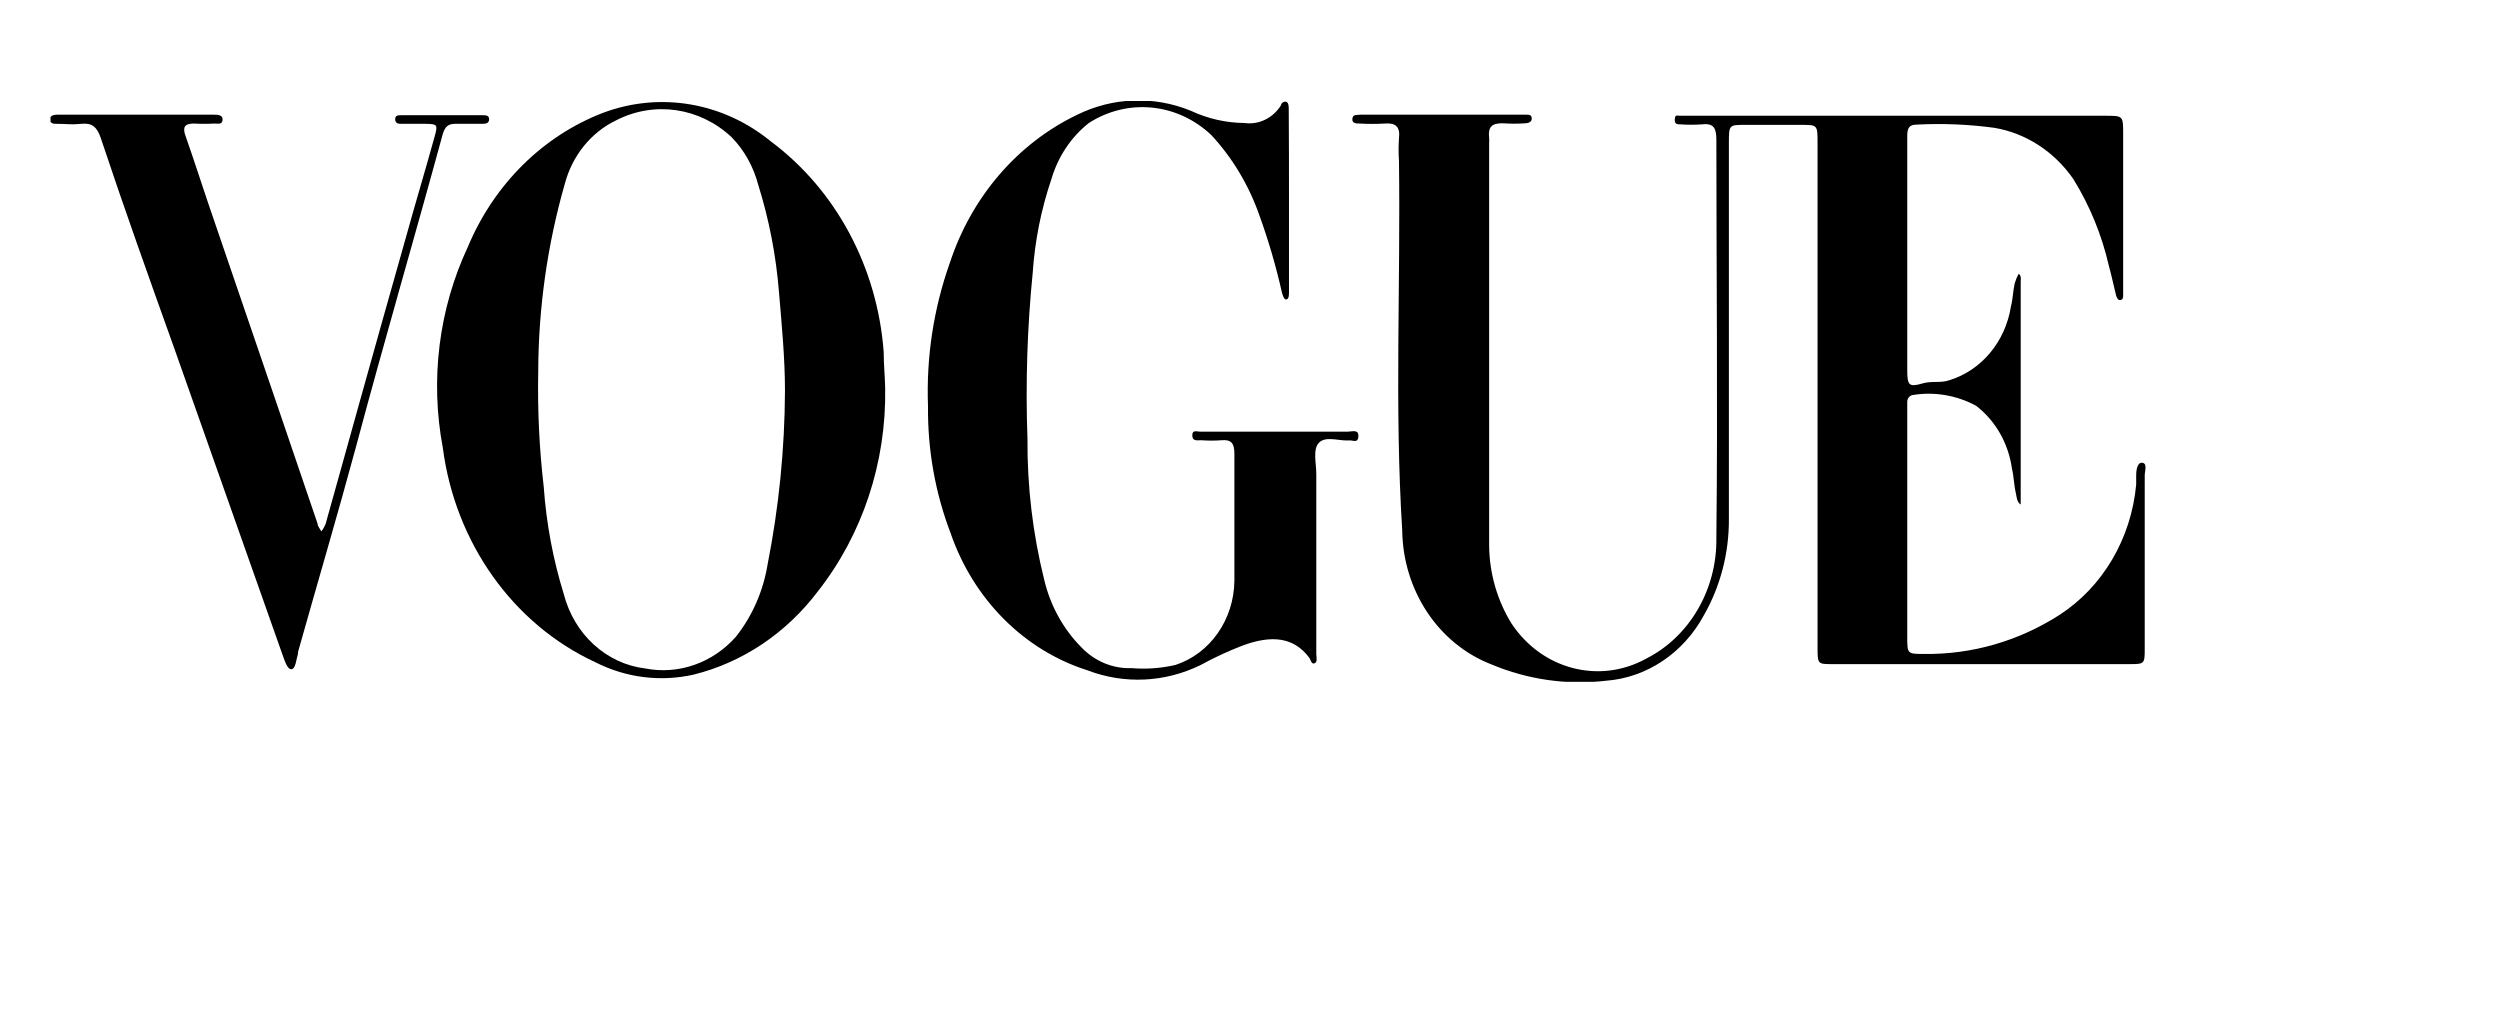
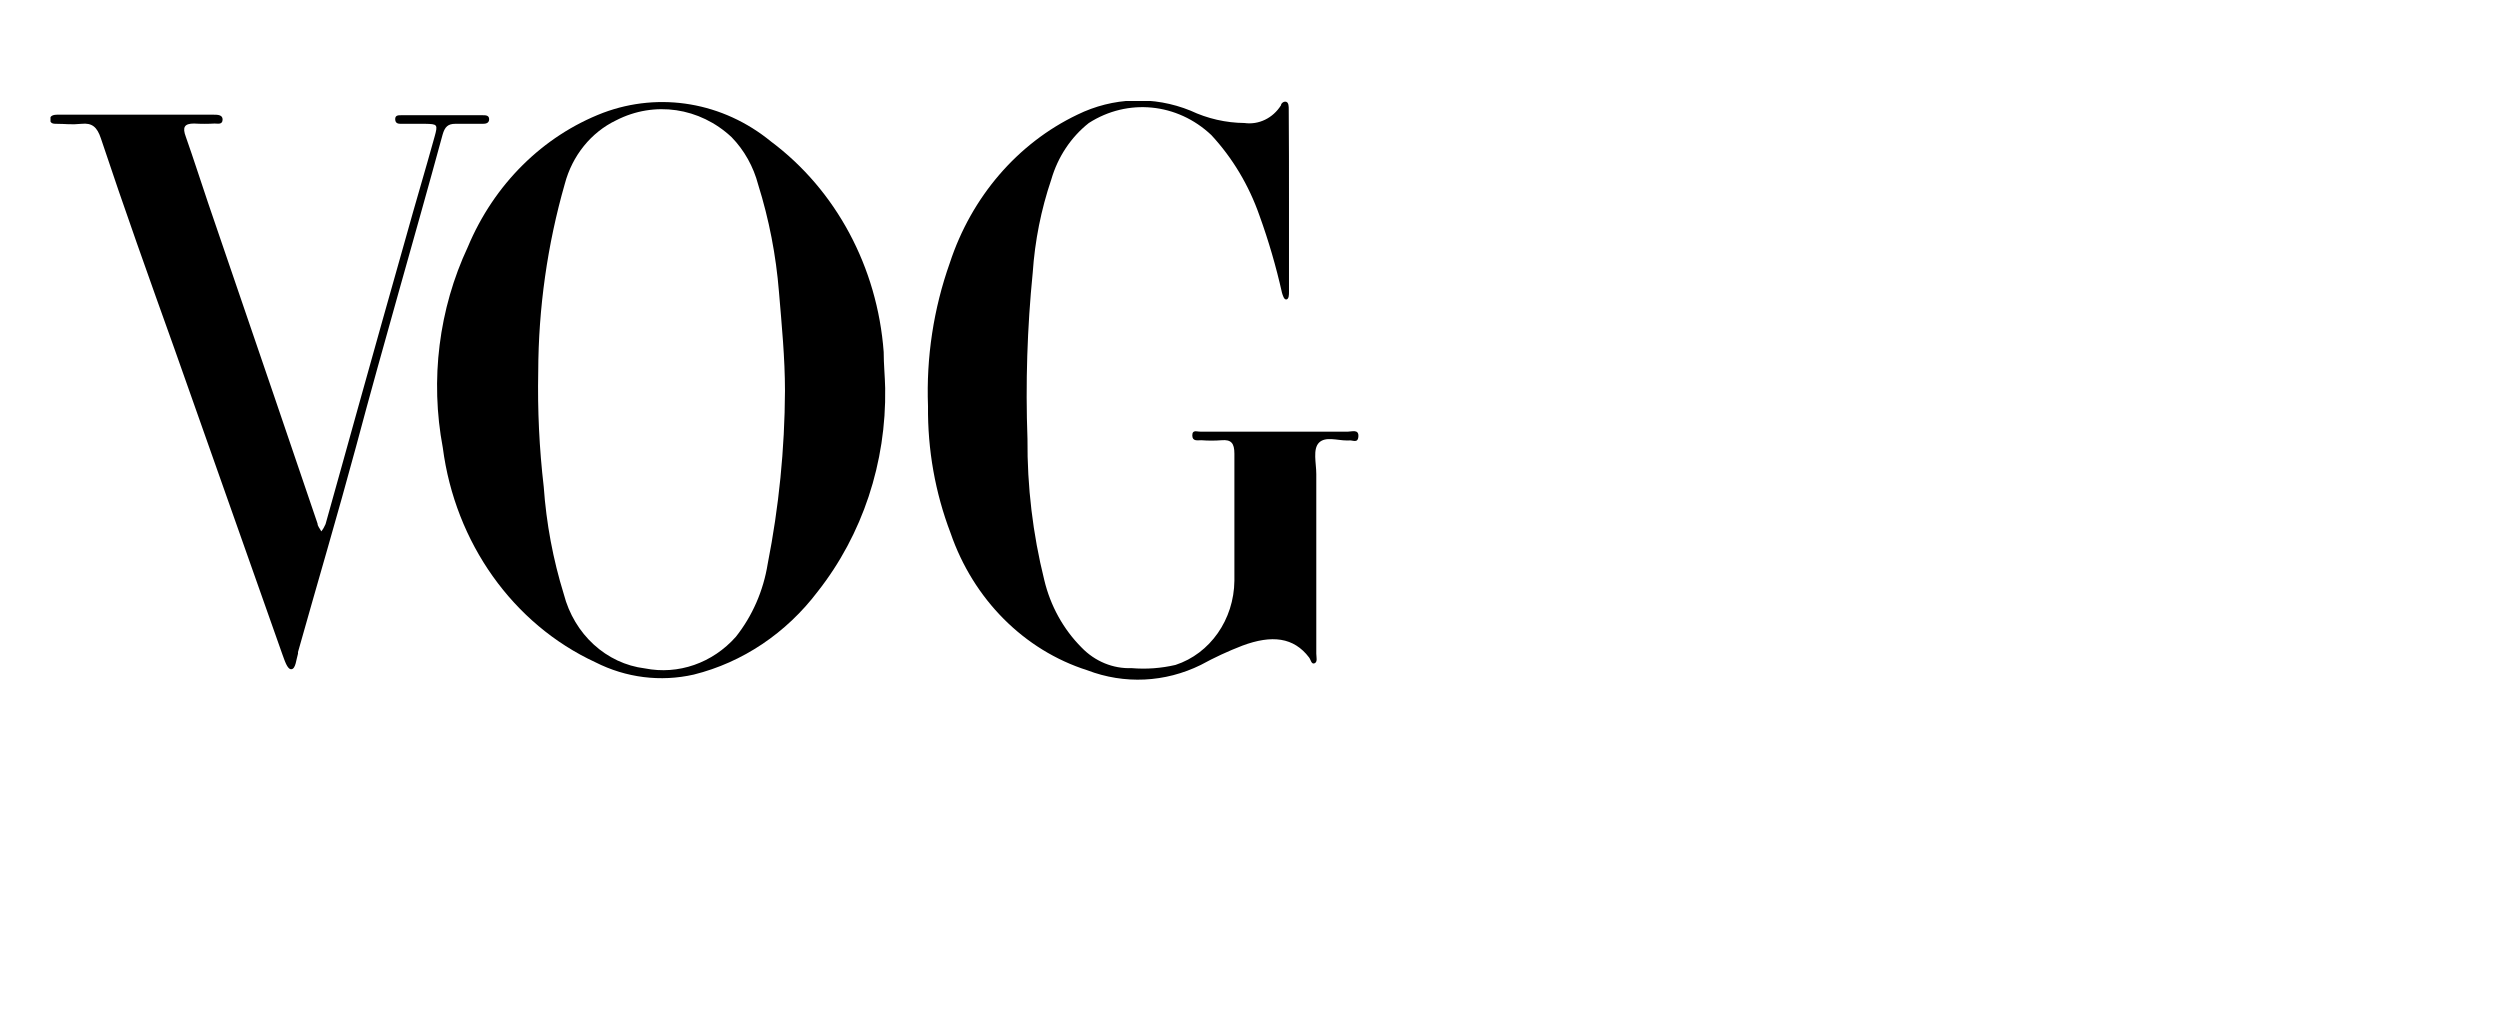
<svg xmlns="http://www.w3.org/2000/svg" fill="none" version="1.1" width="99" height="41" viewBox="0 0 99 41">
  <defs>
    <clipPath id="master_svg0_24_222">
      <rect x="0" y="0" width="99" height="41" rx="0" />
    </clipPath>
    <clipPath id="master_svg1_24_142">
      <rect x="2" y="4" width="83" height="23" rx="0" />
    </clipPath>
  </defs>
  <g clip-path="url(#master_svg0_24_222)">
    <g>
      <g clip-path="url(#master_svg1_24_142)">
        <g>
          <g>
-             <path d="M71.975,15.585L71.975,5.667C71.975,4.945,71.975,4.945,71.33,4.945L69.108,4.945C68.464,4.945,68.464,4.945,68.464,5.667L68.464,12.145C68.464,14.948,68.464,17.751,68.464,20.554C68.472,21.899,68.128,23.22,67.472,24.367C66.661,25.866,65.208,26.837,63.593,26.958C62.055,27.136,60.5,26.914,59.059,26.31C56.964,25.5,55.557,23.385,55.528,21C55.22,16.126,55.468,11.231,55.399,6.357C55.379,6.068,55.379,5.776,55.399,5.487C55.459,4.998,55.25,4.86,54.834,4.892C54.503,4.912,54.172,4.912,53.842,4.892C53.713,4.892,53.534,4.892,53.554,4.701C53.574,4.51,53.742,4.563,53.871,4.542L60.458,4.542C60.547,4.542,60.647,4.542,60.657,4.68C60.666,4.818,60.547,4.871,60.428,4.881C60.118,4.903,59.806,4.903,59.496,4.881C59.059,4.881,58.921,5.041,58.97,5.465C58.975,5.536,58.975,5.607,58.97,5.678C58.97,10.987,58.97,16.296,58.97,21.606C58.981,22.715,59.295,23.796,59.873,24.717C61.082,26.515,63.338,27.098,65.18,26.087C66.911,25.214,68.002,23.335,67.968,21.287C68.027,16.042,67.968,10.785,67.968,5.54C67.968,5.094,67.878,4.871,67.412,4.924C67.121,4.945,66.83,4.945,66.539,4.924C66.42,4.924,66.311,4.924,66.321,4.722C66.331,4.52,66.43,4.584,66.519,4.584L83.383,4.584C84.077,4.584,84.077,4.584,84.077,5.317L84.077,11.21C84.077,11.359,84.077,11.497,84.077,11.645C84.077,11.794,84.077,11.847,83.978,11.879C83.879,11.911,83.829,11.794,83.8,11.709C83.701,11.316,83.621,10.923,83.512,10.531C83.232,9.305,82.755,8.141,82.103,7.09C81.35,6.002,80.228,5.274,78.979,5.062C77.959,4.924,76.93,4.881,75.903,4.934C75.536,4.934,75.527,5.157,75.527,5.455L75.527,9.118C75.527,10.966,75.527,12.803,75.527,14.651C75.527,15.266,75.596,15.341,76.142,15.181C76.499,15.075,76.856,15.181,77.203,15.054C78.47,14.661,79.415,13.526,79.633,12.134C79.713,11.837,79.713,11.518,79.782,11.221C79.821,11.087,79.874,10.959,79.941,10.838C80.07,10.945,80.01,11.093,80.02,11.21L80.02,19.556C80.02,19.694,80.02,19.832,80.02,19.981C79.862,19.875,79.862,19.684,79.832,19.546C79.752,19.227,79.752,18.877,79.673,18.558C79.534,17.553,79.018,16.652,78.245,16.063C77.481,15.655,76.619,15.507,75.775,15.638C75.632,15.644,75.521,15.772,75.527,15.925L75.527,25.205C75.527,25.896,75.527,25.896,76.191,25.896C78.076,25.924,79.93,25.391,81.548,24.356C83.269,23.243,84.398,21.326,84.593,19.185C84.593,19.068,84.593,18.909,84.593,18.834C84.593,18.76,84.593,18.314,84.821,18.325C85.05,18.335,84.931,18.654,84.931,18.824C84.931,21.107,84.931,23.379,84.931,25.662C84.931,26.289,84.931,26.299,84.335,26.299L72.56,26.299C71.985,26.299,71.975,26.299,71.975,25.651L71.975,15.585Z" fill="#000000" fill-opacity="1" />
-           </g>
+             </g>
          <g>
            <path d="M35.053,15.373C35.102,18.313,34.154,21.172,32.385,23.421C31.135,25.073,29.408,26.231,27.475,26.713C26.16,27.012,24.79,26.841,23.576,26.225C20.315,24.716,18.025,21.496,17.535,17.73C17.027,15.035,17.376,12.235,18.527,9.777C19.563,7.3,21.497,5.383,23.883,4.467C26.136,3.623,28.635,4.05,30.53,5.603C33.108,7.527,34.745,10.586,34.994,13.939C34.994,14.417,35.043,14.895,35.053,15.373ZM31.085,15.479C31.085,14.173,30.956,12.867,30.847,11.56C30.731,10.115,30.455,8.689,30.024,7.313C29.836,6.597,29.473,5.948,28.972,5.433C27.71,4.252,25.912,3.989,24.399,4.765C23.407,5.24,22.662,6.161,22.366,7.281C21.676,9.69,21.322,12.195,21.314,14.714C21.283,16.24,21.356,17.766,21.532,19.28C21.634,20.725,21.9,22.152,22.326,23.528C22.737,25.118,24.009,26.282,25.54,26.469C26.861,26.731,28.216,26.259,29.141,25.216C29.795,24.391,30.23,23.394,30.401,22.328C30.845,20.075,31.074,17.781,31.085,15.479Z" fill="#000000" fill-opacity="1" />
          </g>
          <g>
            <path d="M51.044,7.971L51.044,11.56C51.044,11.667,51.044,11.837,50.945,11.858C50.846,11.879,50.796,11.688,50.766,11.592C50.533,10.553,50.235,9.531,49.874,8.534C49.457,7.34,48.808,6.254,47.969,5.349C46.622,4.076,44.66,3.882,43.118,4.871C42.411,5.429,41.89,6.214,41.63,7.111C41.228,8.297,40.981,9.537,40.896,10.796C40.678,12.982,40.608,15.183,40.688,17.38C40.675,19.265,40.899,21.143,41.352,22.965C41.596,23.99,42.109,24.918,42.83,25.641C43.36,26.191,44.076,26.487,44.814,26.458C45.396,26.507,45.98,26.464,46.55,26.331C47.923,25.882,48.866,24.533,48.882,22.997C48.882,21.319,48.882,19.641,48.882,17.964C48.882,17.549,48.753,17.401,48.376,17.433C48.108,17.454,47.84,17.454,47.572,17.433C47.423,17.433,47.215,17.486,47.215,17.241C47.215,16.997,47.413,17.103,47.542,17.093L53.385,17.093C53.534,17.093,53.812,16.987,53.792,17.284C53.772,17.581,53.554,17.411,53.405,17.443L53.336,17.443C52.959,17.443,52.492,17.273,52.234,17.528C51.977,17.783,52.125,18.346,52.125,18.771C52.125,21.139,52.125,23.517,52.125,25.885C52.125,26.023,52.185,26.214,52.056,26.267C51.927,26.32,51.907,26.119,51.838,26.034C51.233,25.237,50.369,25.131,49.199,25.567C48.636,25.784,48.086,26.039,47.552,26.331C46.138,27.028,44.525,27.105,43.058,26.543C40.553,25.747,38.545,23.732,37.642,21.107C37.034,19.513,36.731,17.805,36.749,16.084C36.676,14.151,36.97,12.222,37.612,10.414C38.47,7.797,40.296,5.673,42.662,4.542C44.076,3.848,45.691,3.791,47.146,4.382C47.818,4.698,48.544,4.864,49.278,4.871C49.846,4.951,50.407,4.679,50.727,4.17C50.727,4.096,50.836,4,50.935,4.032C51.034,4.064,51.034,4.223,51.034,4.329C51.044,5.603,51.044,6.771,51.044,7.971Z" fill="#000000" fill-opacity="1" />
          </g>
          <g>
            <path d="M5.442,4.542L8.468,4.542C8.607,4.542,8.825,4.542,8.815,4.743C8.805,4.945,8.626,4.892,8.498,4.892C8.227,4.908,7.955,4.908,7.684,4.892C7.297,4.892,7.218,5.041,7.357,5.412C7.664,6.283,7.942,7.154,8.24,8.035L10.858,15.691C11.434,17.369,11.999,19.057,12.575,20.735C12.575,20.841,12.674,20.937,12.723,21.043C12.792,20.957,12.849,20.86,12.892,20.756C13.329,19.206,13.755,17.656,14.192,16.095C14.817,13.865,15.441,11.624,16.076,9.394C16.443,8.067,16.84,6.75,17.207,5.423C17.346,4.924,17.326,4.913,16.84,4.903L15.898,4.903C15.789,4.903,15.66,4.903,15.65,4.733C15.64,4.563,15.769,4.563,15.878,4.563L19.122,4.563C19.231,4.563,19.37,4.563,19.37,4.722C19.37,4.881,19.231,4.903,19.122,4.903L18.031,4.903C17.743,4.903,17.614,5.019,17.525,5.338C16.404,9.458,15.203,13.546,14.102,17.677C13.368,20.395,12.565,23.103,11.801,25.821L11.801,25.885C11.731,26.108,11.712,26.48,11.543,26.501C11.374,26.522,11.265,26.129,11.176,25.896Q9.033,19.843,6.9,13.79C5.908,11.019,4.916,8.247,3.994,5.476C3.845,5.03,3.647,4.86,3.23,4.903C2.813,4.945,2.605,4.903,2.238,4.903C2.129,4.903,1.99,4.903,1.98,4.733C1.97,4.563,2.159,4.542,2.258,4.542L5.442,4.542Z" fill="#000000" fill-opacity="1" />
          </g>
        </g>
      </g>
    </g>
  </g>
</svg>